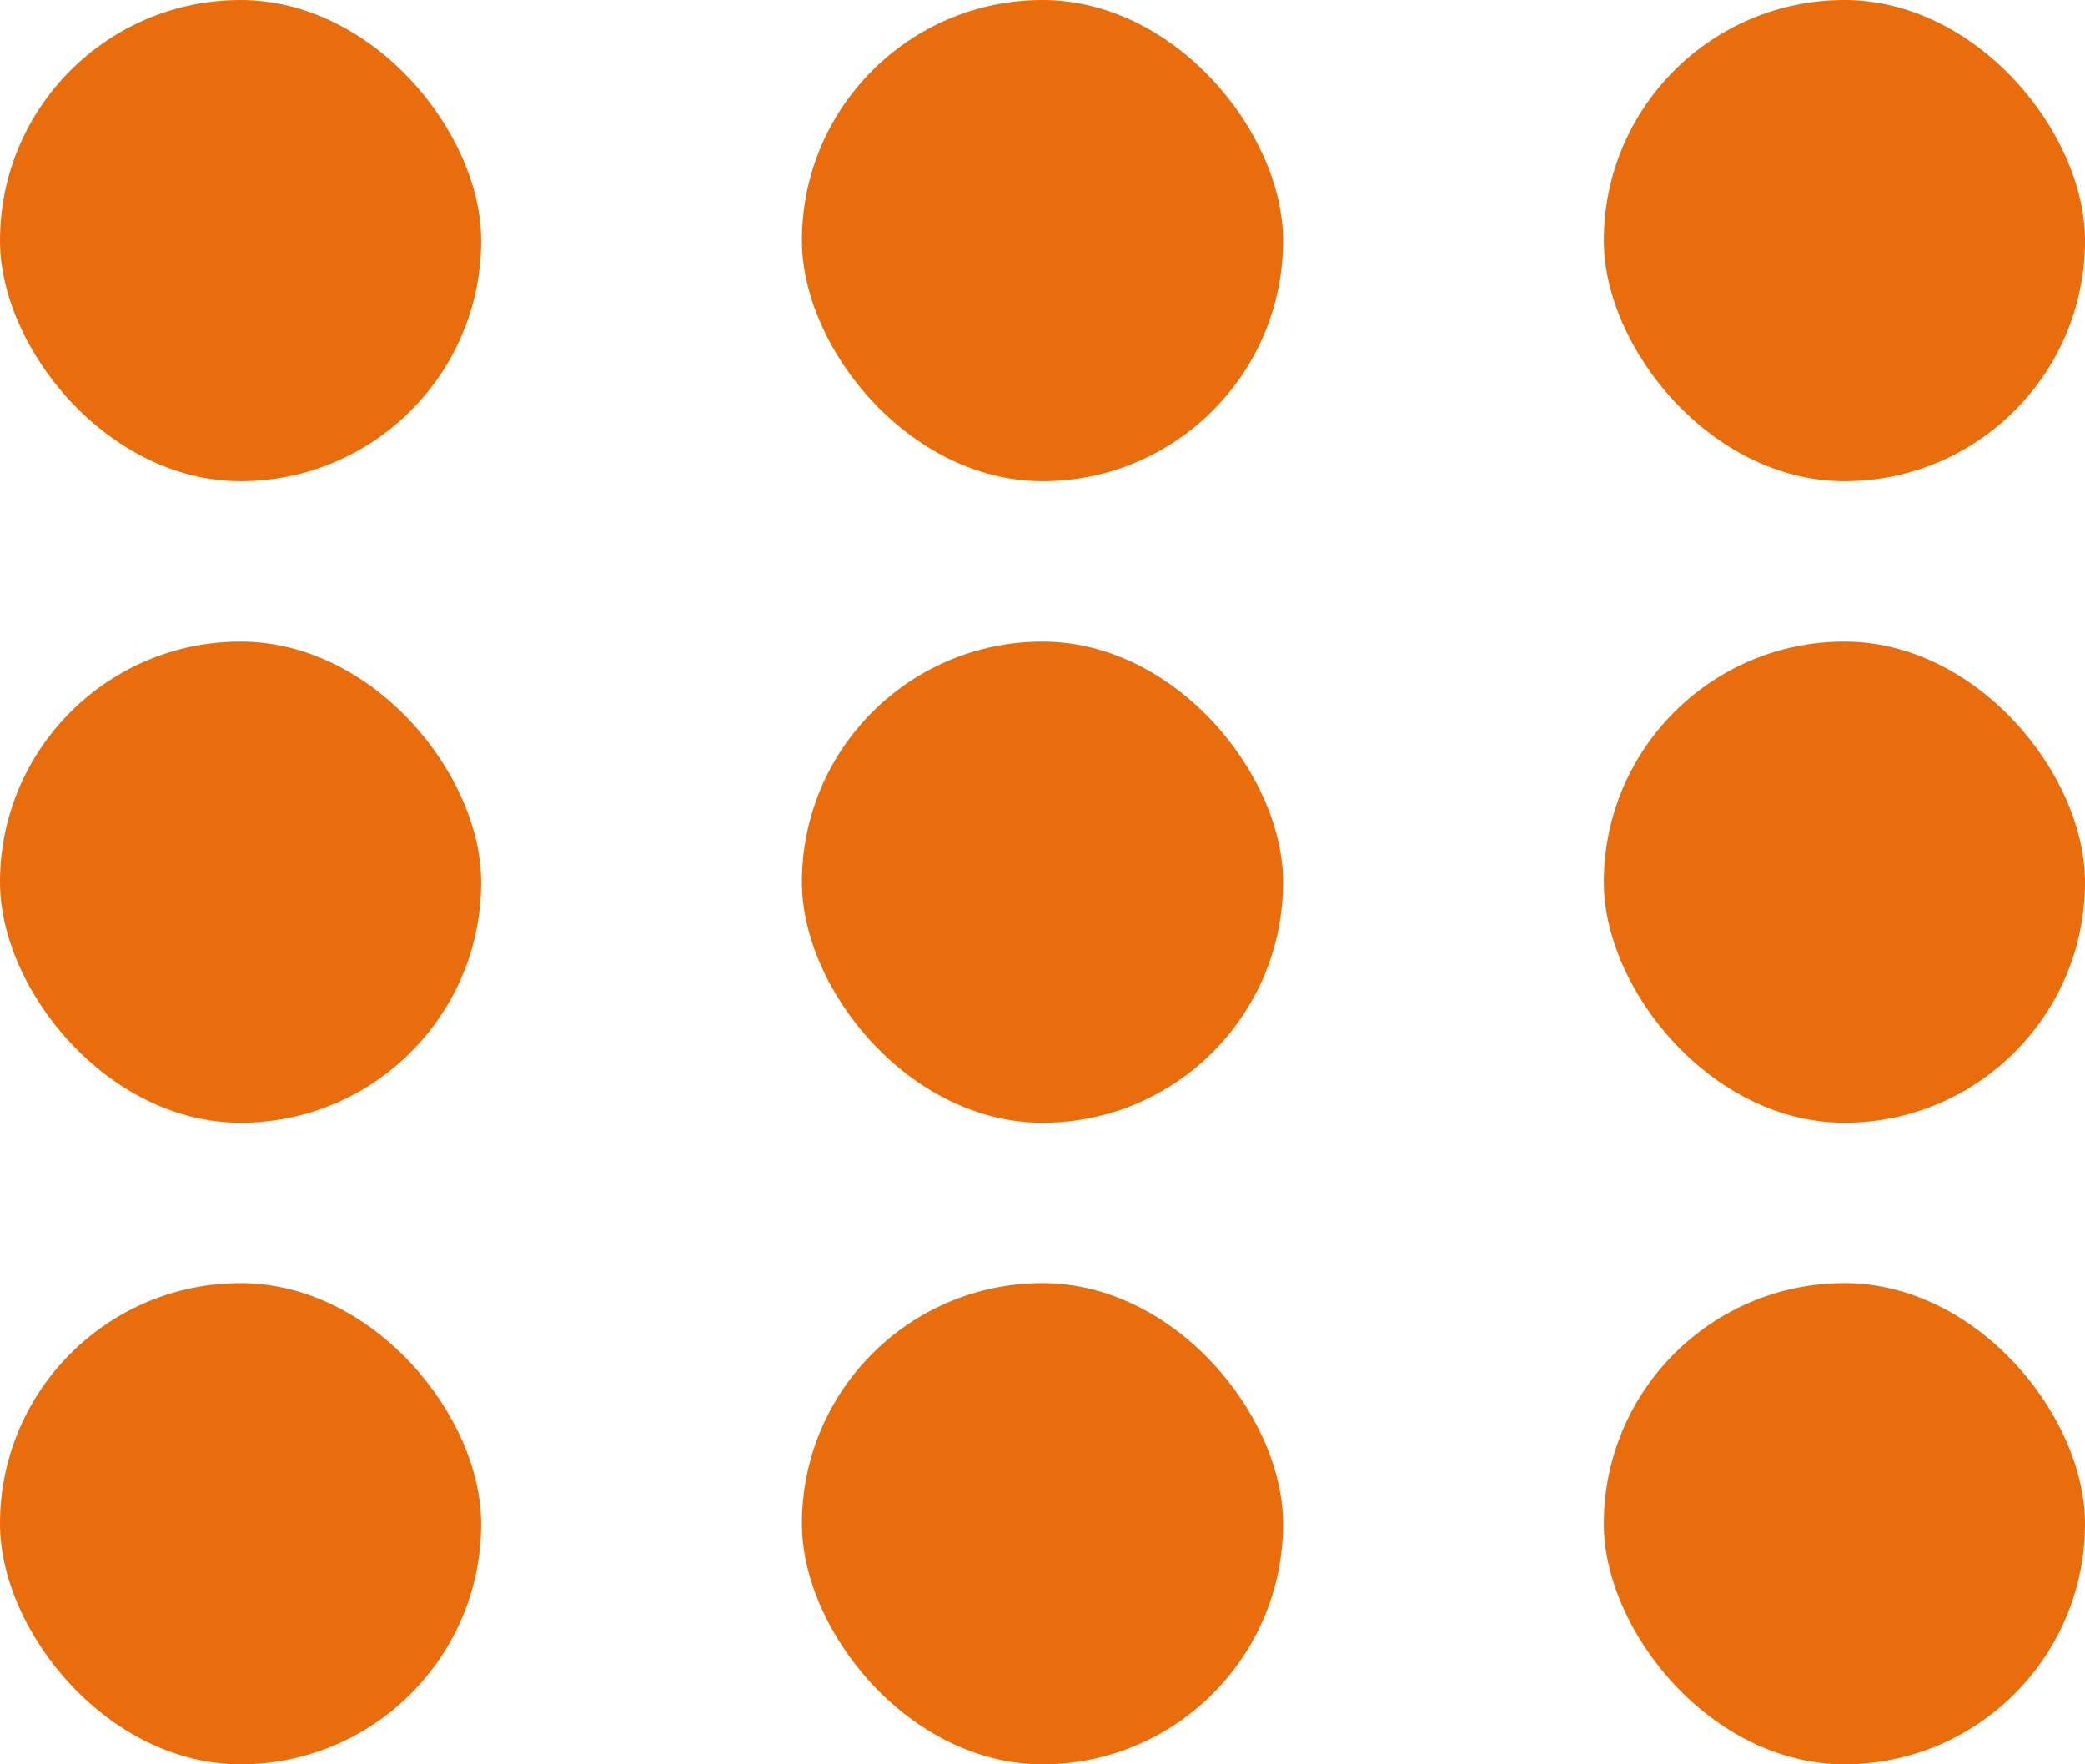
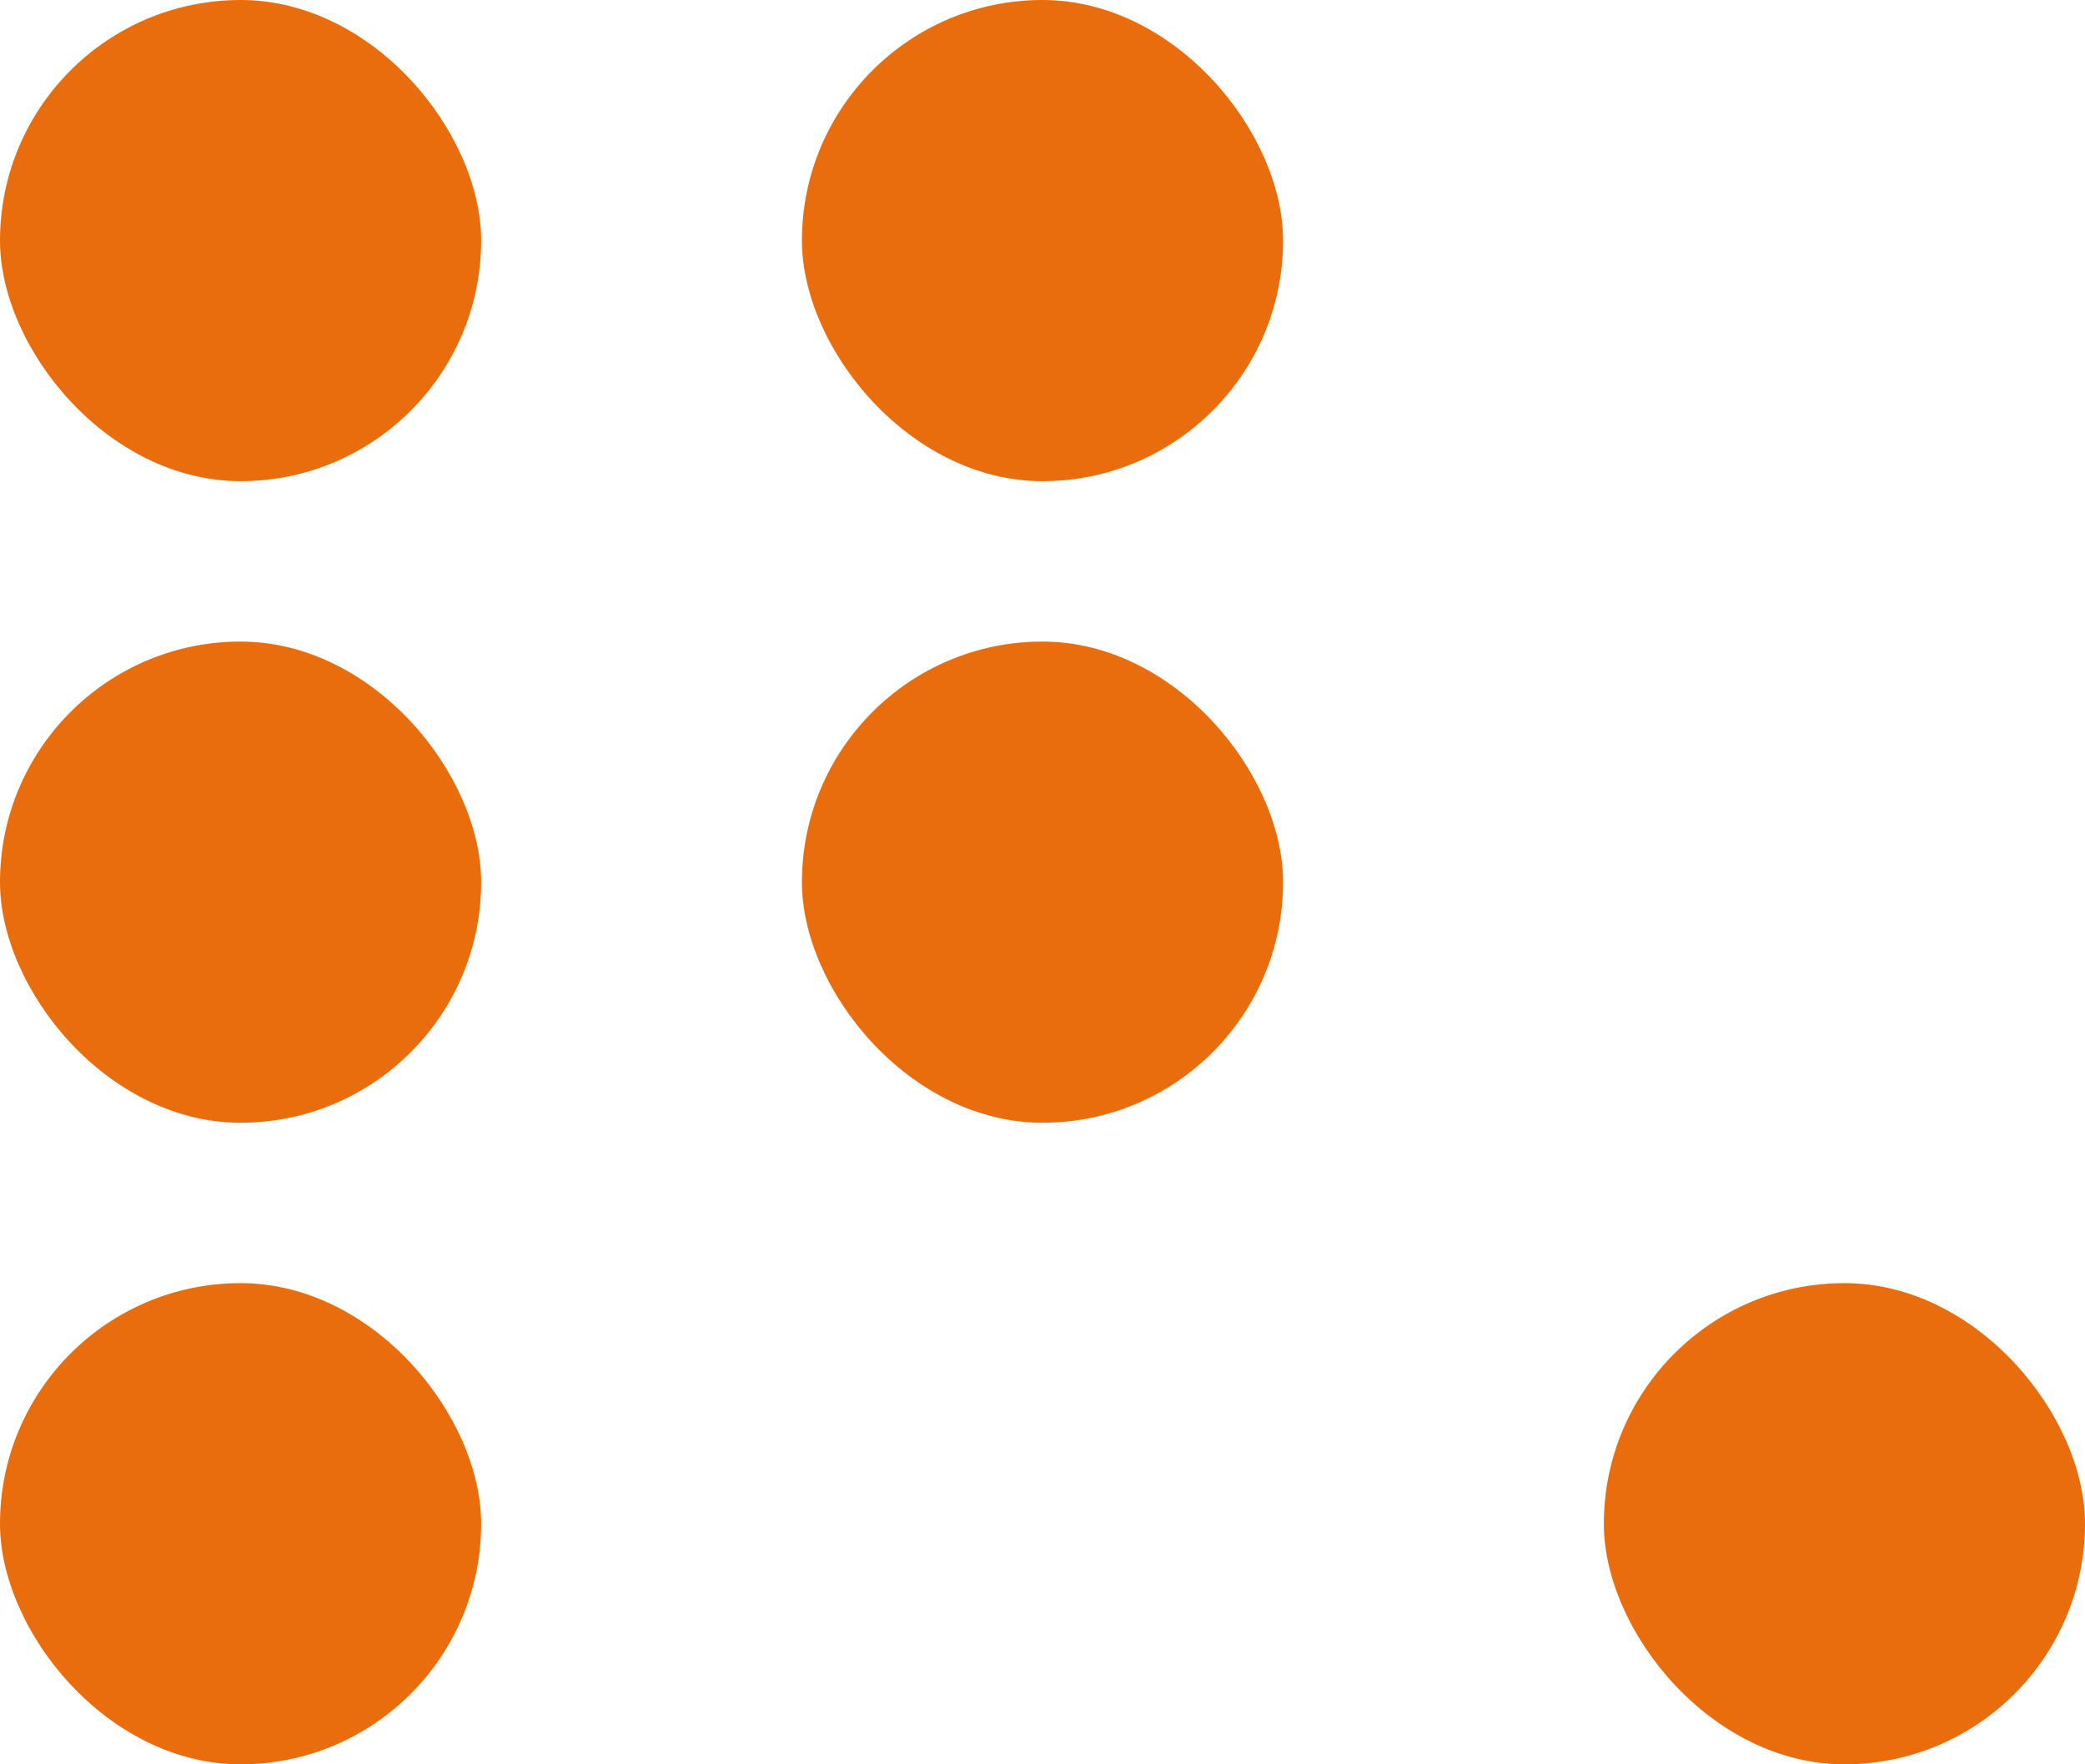
<svg xmlns="http://www.w3.org/2000/svg" width="26" height="22" viewBox="0 0 26 22">
  <g id="Group_166373" data-name="Group 166373" transform="translate(-121 -51)">
    <g id="Group_165914" data-name="Group 165914">
      <rect id="Rectangle_846" data-name="Rectangle 846" width="6" height="6" rx="3" transform="translate(121 51)" fill="#e96d0c" />
      <rect id="Rectangle_851" data-name="Rectangle 851" width="6" height="6" rx="3" transform="translate(121 59)" fill="#e96d0c" />
      <rect id="Rectangle_854" data-name="Rectangle 854" width="6" height="6" rx="3" transform="translate(121 67)" fill="#e96d0c" />
      <rect id="Rectangle_847" data-name="Rectangle 847" width="6" height="6" rx="3" transform="translate(131 51)" fill="#e96d0c" />
      <rect id="Rectangle_850" data-name="Rectangle 850" width="6" height="6" rx="3" transform="translate(131 59)" fill="#e96d0c" />
-       <rect id="Rectangle_853" data-name="Rectangle 853" width="6" height="6" rx="3" transform="translate(131 67)" fill="#e96d0c" />
-       <rect id="Rectangle_848" data-name="Rectangle 848" width="6" height="6" rx="3" transform="translate(141 51)" fill="#e96d0c" />
-       <rect id="Rectangle_849" data-name="Rectangle 849" width="6" height="6" rx="3" transform="translate(141 59)" fill="#e96d0c" />
    </g>
    <rect id="Rectangle_852" data-name="Rectangle 852" width="6" height="6" rx="3" transform="translate(141 67)" fill="#e96d0c" />
  </g>
</svg>